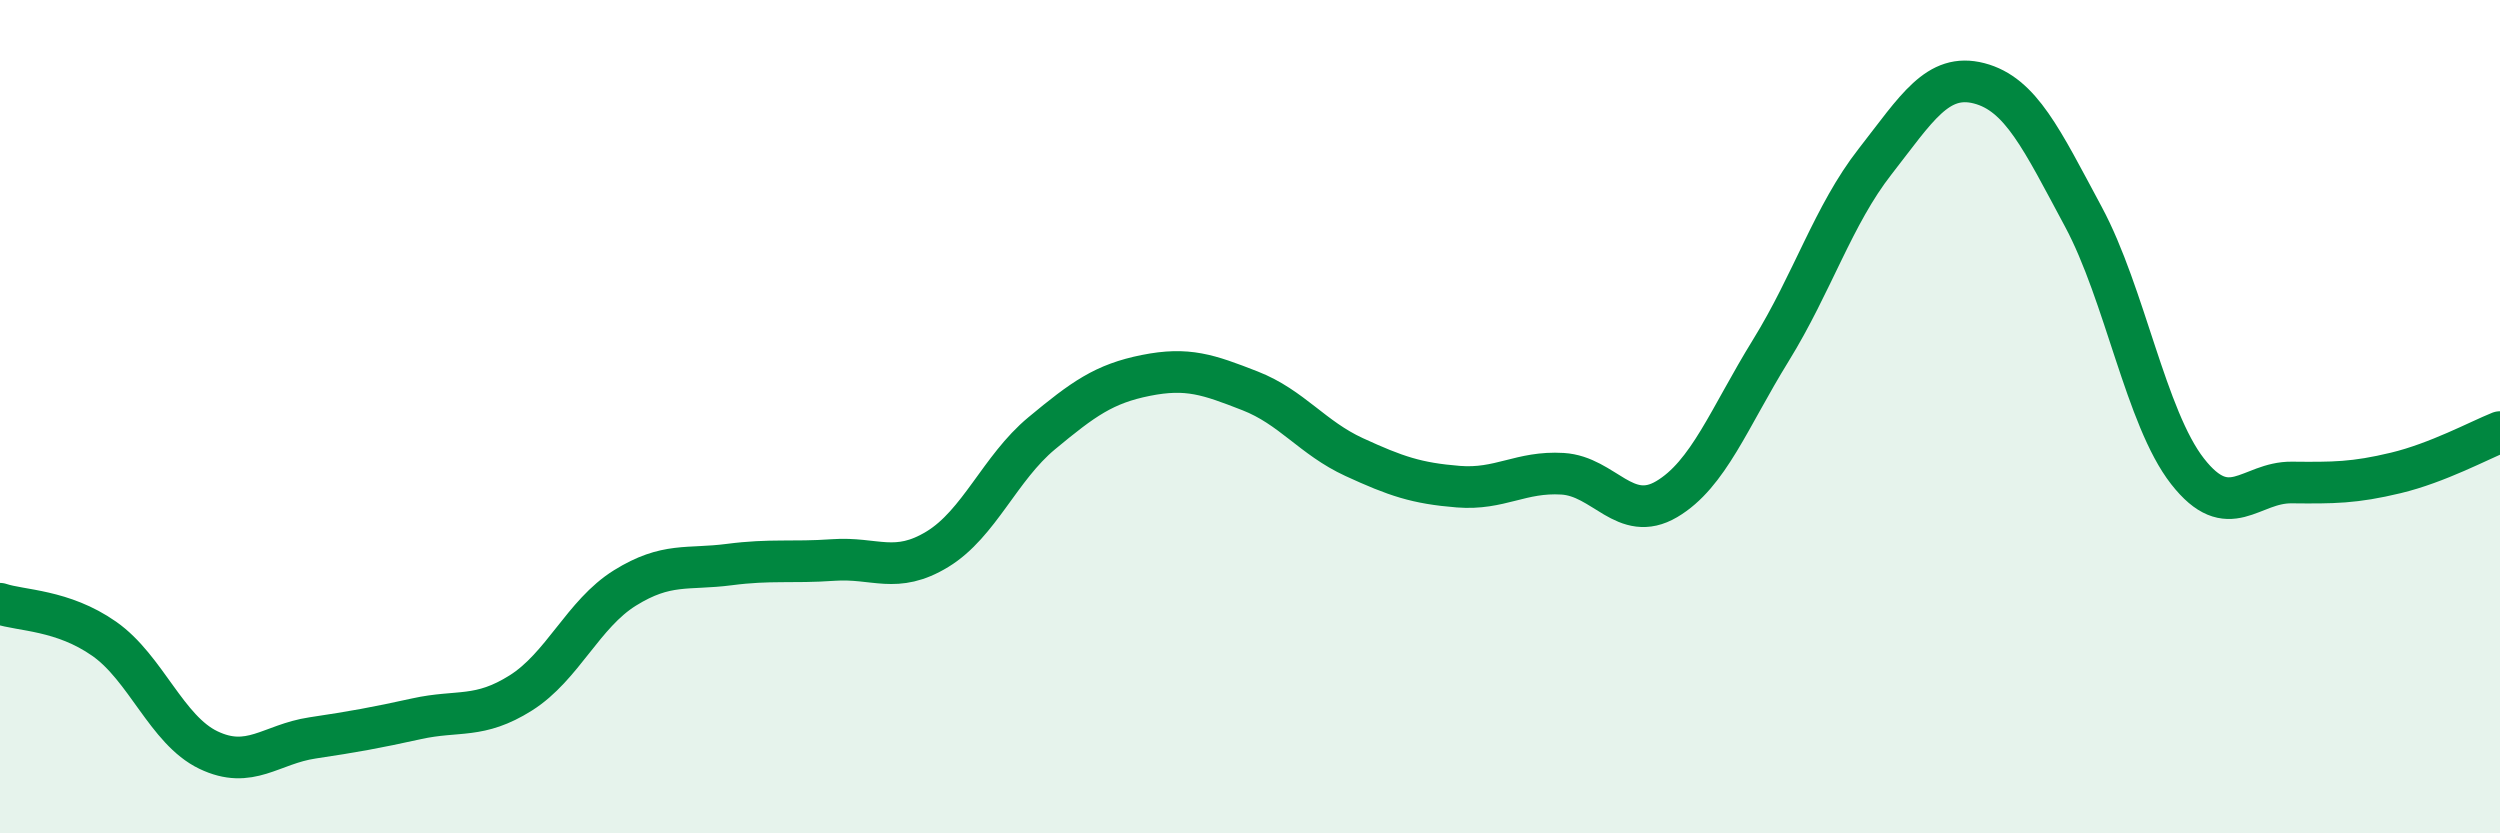
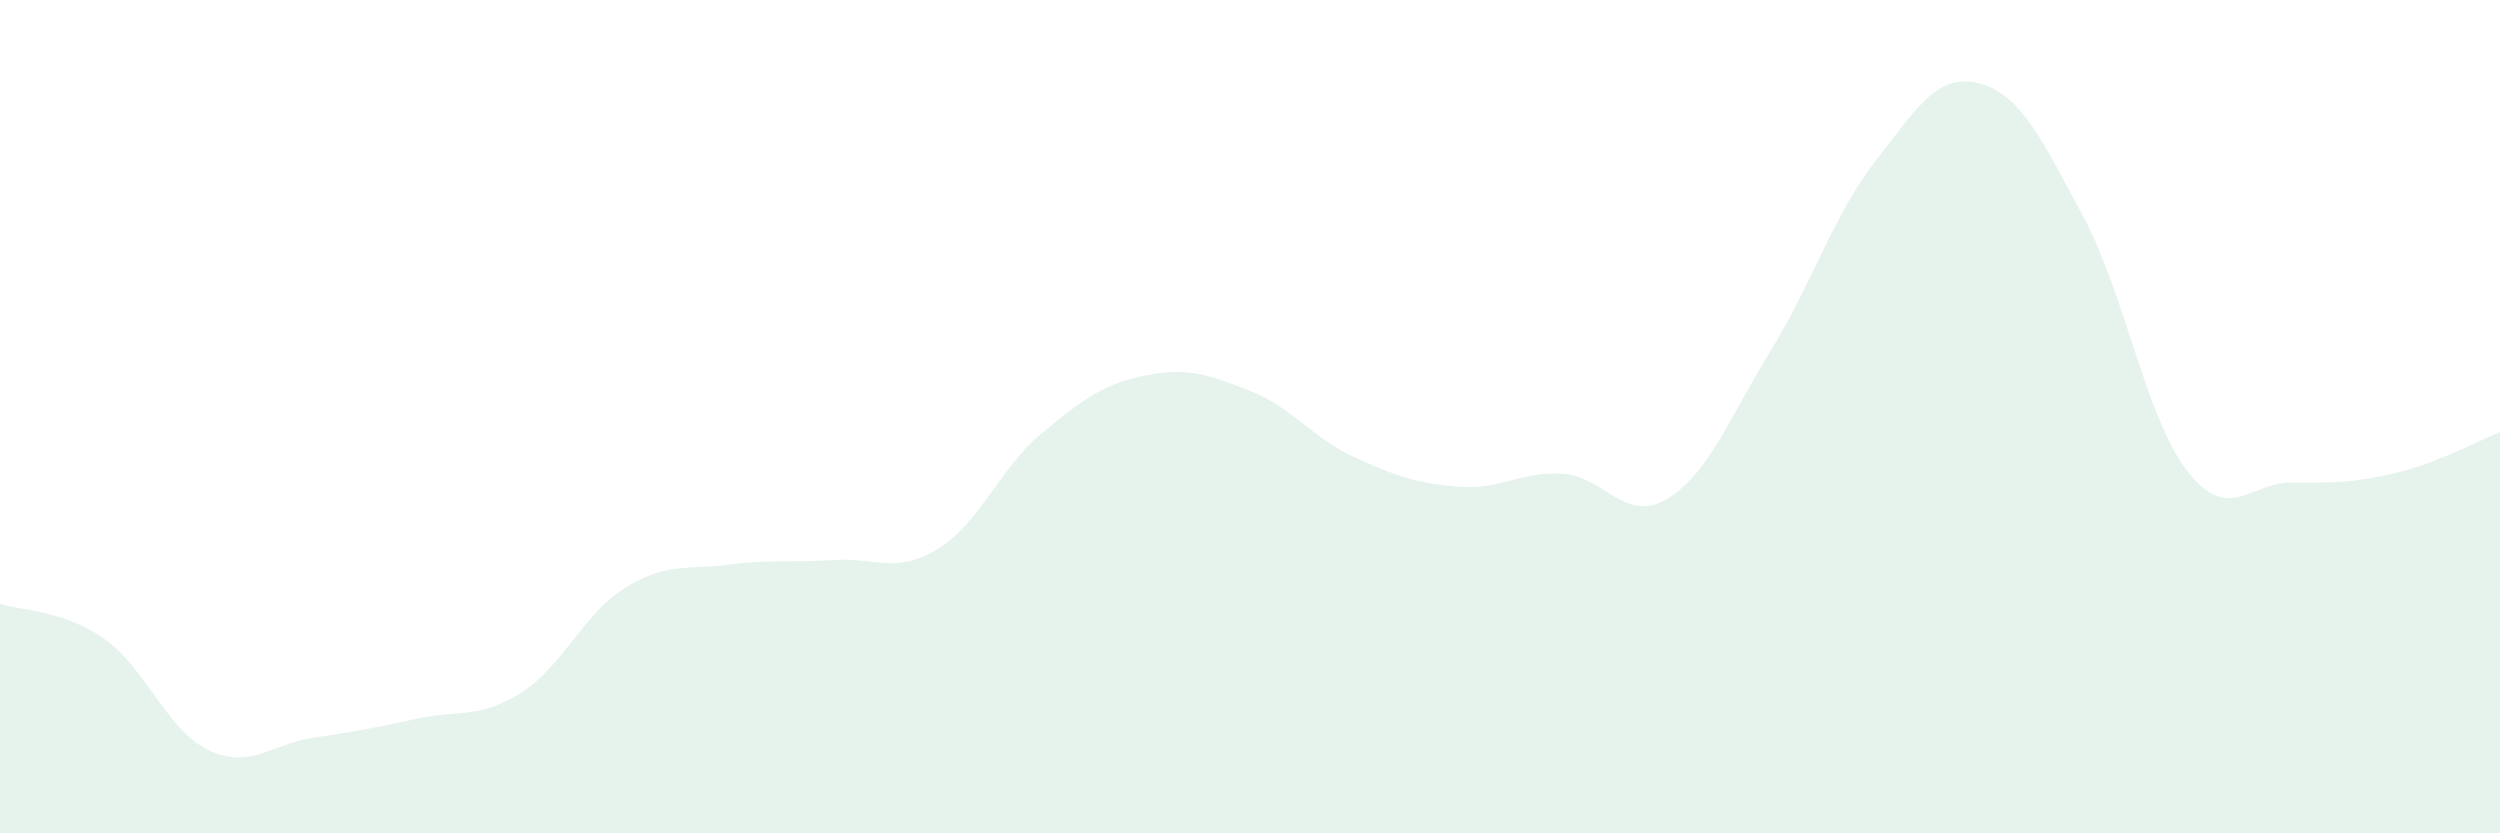
<svg xmlns="http://www.w3.org/2000/svg" width="60" height="20" viewBox="0 0 60 20">
  <path d="M 0,14.49 C 0.5,14.66 1.5,14.63 2.5,15.33 C 3.5,16.03 4,17.52 5,18 C 6,18.48 6.5,17.86 7.5,17.71 C 8.5,17.56 9,17.47 10,17.25 C 11,17.03 11.5,17.26 12.5,16.63 C 13.5,16 14,14.73 15,14.11 C 16,13.49 16.5,13.68 17.5,13.55 C 18.5,13.42 19,13.51 20,13.44 C 21,13.37 21.5,13.79 22.5,13.18 C 23.5,12.57 24,11.23 25,10.4 C 26,9.57 26.5,9.21 27.5,9.01 C 28.5,8.81 29,8.99 30,9.38 C 31,9.77 31.5,10.51 32.5,10.97 C 33.5,11.43 34,11.6 35,11.68 C 36,11.76 36.5,11.31 37.5,11.37 C 38.5,11.43 39,12.57 40,11.98 C 41,11.39 41.5,10.03 42.5,8.41 C 43.5,6.79 44,5.16 45,3.88 C 46,2.6 46.5,1.74 47.5,2 C 48.5,2.26 49,3.34 50,5.2 C 51,7.06 51.5,10.03 52.5,11.31 C 53.5,12.59 54,11.57 55,11.58 C 56,11.59 56.5,11.59 57.5,11.35 C 58.5,11.11 59.5,10.57 60,10.37L60 20L0 20Z" fill="#008740" opacity="0.1" stroke-linecap="round" stroke-linejoin="round" />
-   <path d="M 0,14.49 C 0.5,14.66 1.5,14.63 2.5,15.33 C 3.5,16.03 4,17.52 5,18 C 6,18.48 6.5,17.86 7.5,17.71 C 8.5,17.56 9,17.47 10,17.25 C 11,17.03 11.5,17.26 12.5,16.63 C 13.5,16 14,14.73 15,14.11 C 16,13.49 16.5,13.68 17.5,13.55 C 18.5,13.42 19,13.51 20,13.44 C 21,13.37 21.5,13.79 22.5,13.18 C 23.5,12.57 24,11.23 25,10.4 C 26,9.57 26.5,9.21 27.5,9.01 C 28.5,8.81 29,8.99 30,9.38 C 31,9.77 31.5,10.51 32.5,10.97 C 33.5,11.43 34,11.6 35,11.68 C 36,11.76 36.5,11.31 37.5,11.37 C 38.5,11.43 39,12.57 40,11.98 C 41,11.39 41.5,10.03 42.5,8.41 C 43.5,6.79 44,5.16 45,3.88 C 46,2.6 46.5,1.74 47.5,2 C 48.5,2.26 49,3.34 50,5.2 C 51,7.06 51.5,10.03 52.5,11.31 C 53.5,12.59 54,11.57 55,11.58 C 56,11.59 56.5,11.59 57.5,11.35 C 58.5,11.11 59.5,10.57 60,10.37" stroke="#008740" stroke-width="1" fill="none" stroke-linecap="round" stroke-linejoin="round" />
</svg>